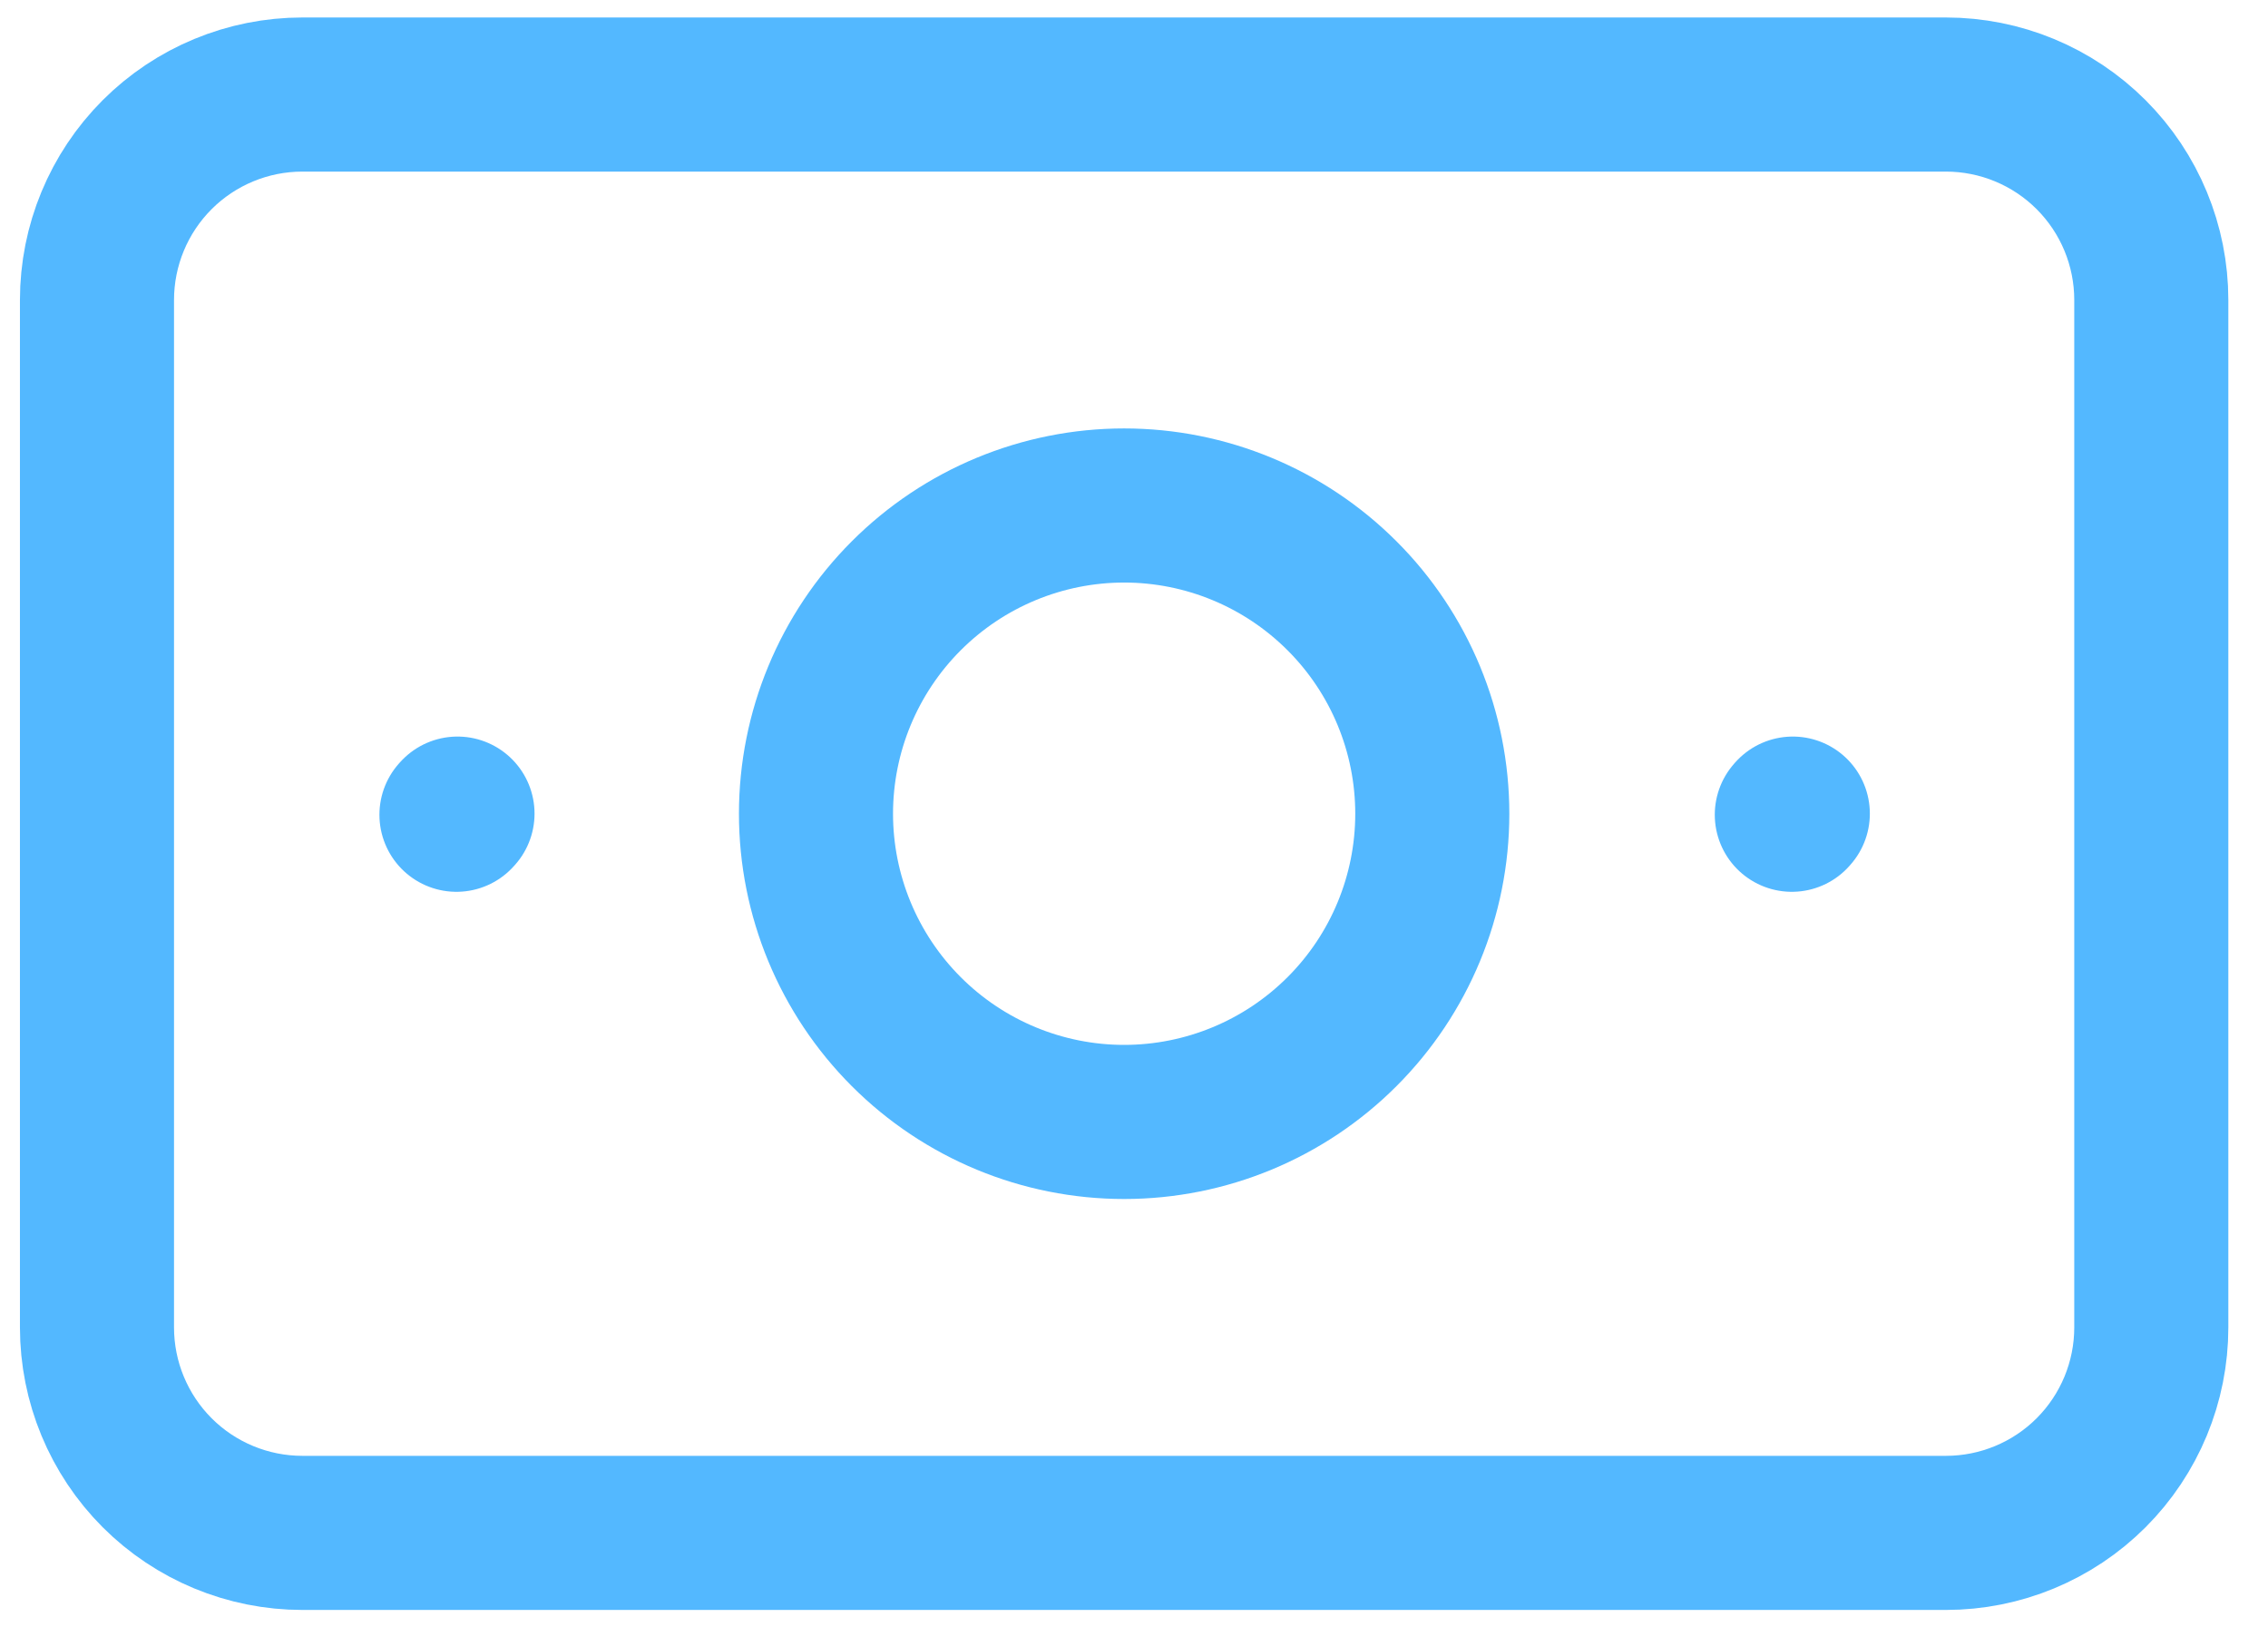
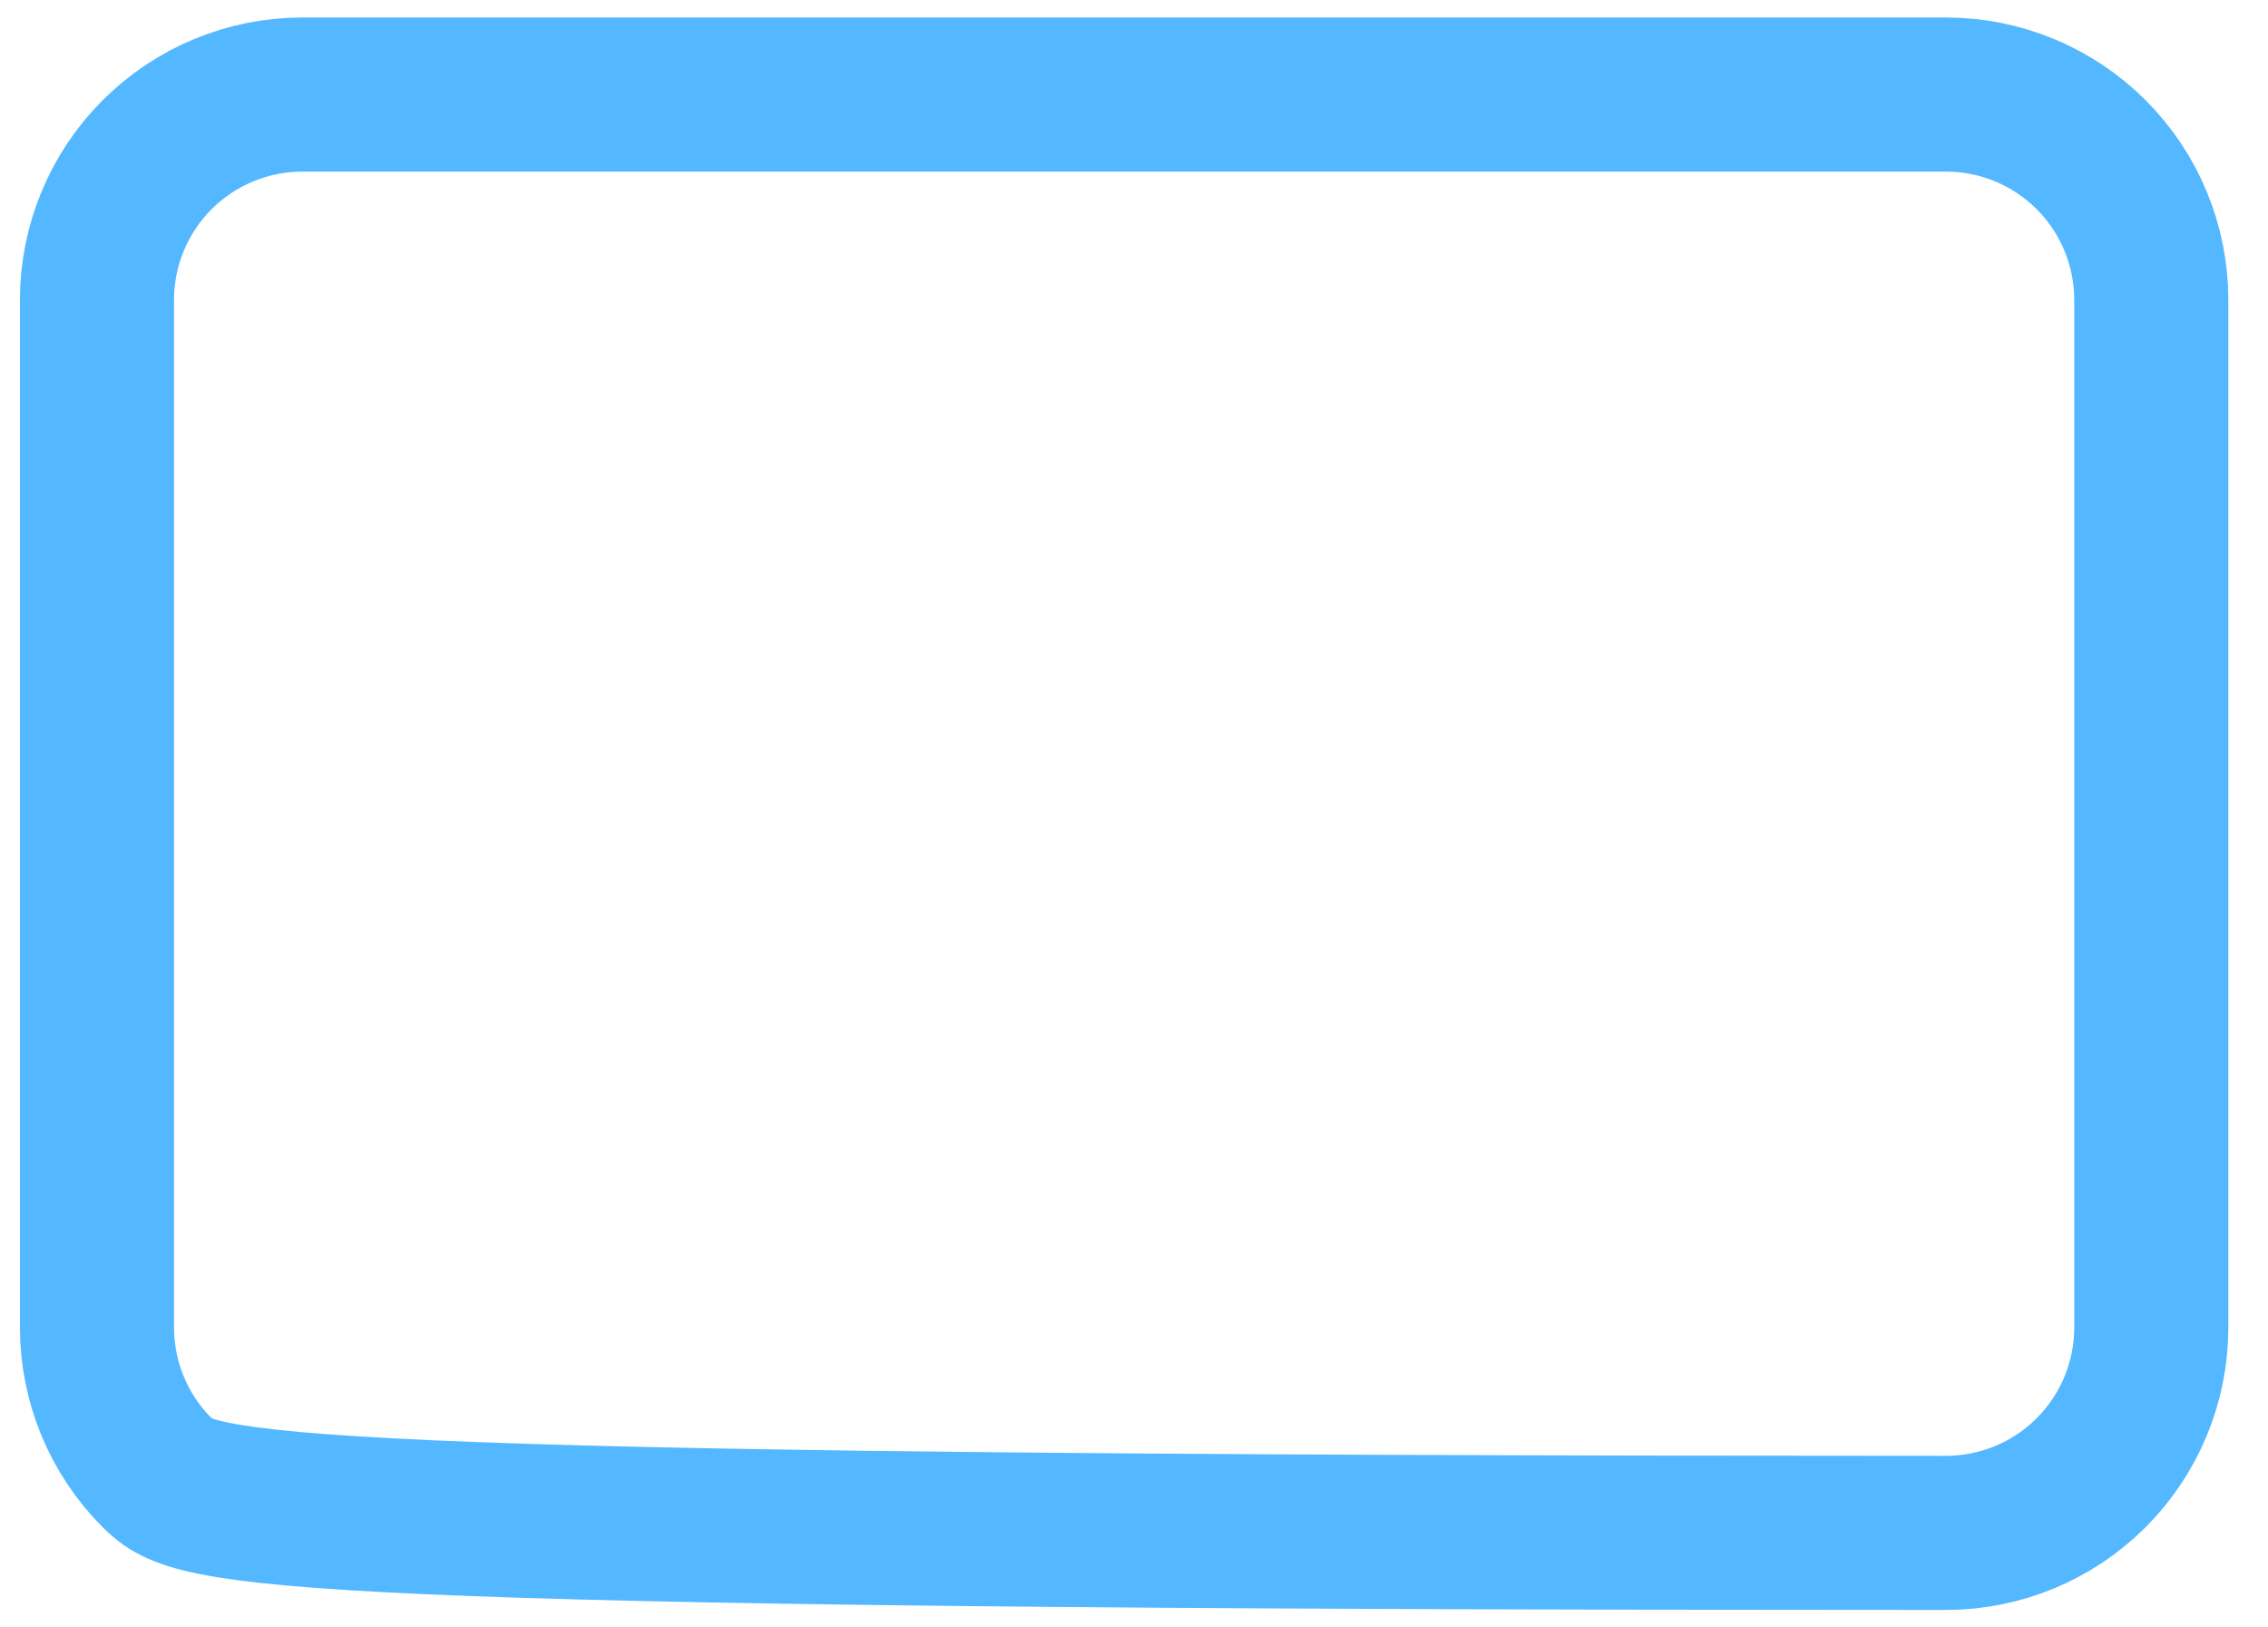
<svg xmlns="http://www.w3.org/2000/svg" width="46" height="33" viewBox="0 0 46 33" fill="none">
-   <path d="M1.967 26.917V6.083C1.967 4.978 2.406 3.918 3.187 3.137C3.968 2.356 5.028 1.917 6.133 1.917H39.467C40.572 1.917 41.632 2.356 42.413 3.137C43.194 3.918 43.633 4.978 43.633 6.083V26.917C43.633 28.022 43.194 29.081 42.413 29.863C41.632 30.644 40.572 31.083 39.467 31.083H6.133C5.028 31.083 3.968 30.644 3.187 29.863C2.406 29.081 1.967 28.022 1.967 26.917Z" stroke="#53B8FF" stroke-width="3.125" stroke-linecap="round" stroke-linejoin="round" />
-   <path d="M36.342 16.521L36.362 16.498M9.258 16.521L9.279 16.498M22.8 22.75C21.142 22.75 19.553 22.091 18.381 20.919C17.209 19.747 16.55 18.158 16.55 16.5C16.55 14.842 17.209 13.253 18.381 12.081C19.553 10.909 21.142 10.25 22.8 10.25C24.458 10.25 26.047 10.909 27.219 12.081C28.392 13.253 29.05 14.842 29.05 16.5C29.05 18.158 28.392 19.747 27.219 20.919C26.047 22.091 24.458 22.75 22.8 22.75Z" stroke="#53B8FF" stroke-width="3.125" stroke-linecap="round" stroke-linejoin="round" />
+   <path d="M1.967 26.917V6.083C1.967 4.978 2.406 3.918 3.187 3.137C3.968 2.356 5.028 1.917 6.133 1.917H39.467C40.572 1.917 41.632 2.356 42.413 3.137C43.194 3.918 43.633 4.978 43.633 6.083V26.917C43.633 28.022 43.194 29.081 42.413 29.863C41.632 30.644 40.572 31.083 39.467 31.083C5.028 31.083 3.968 30.644 3.187 29.863C2.406 29.081 1.967 28.022 1.967 26.917Z" stroke="#53B8FF" stroke-width="3.125" stroke-linecap="round" stroke-linejoin="round" />
</svg>